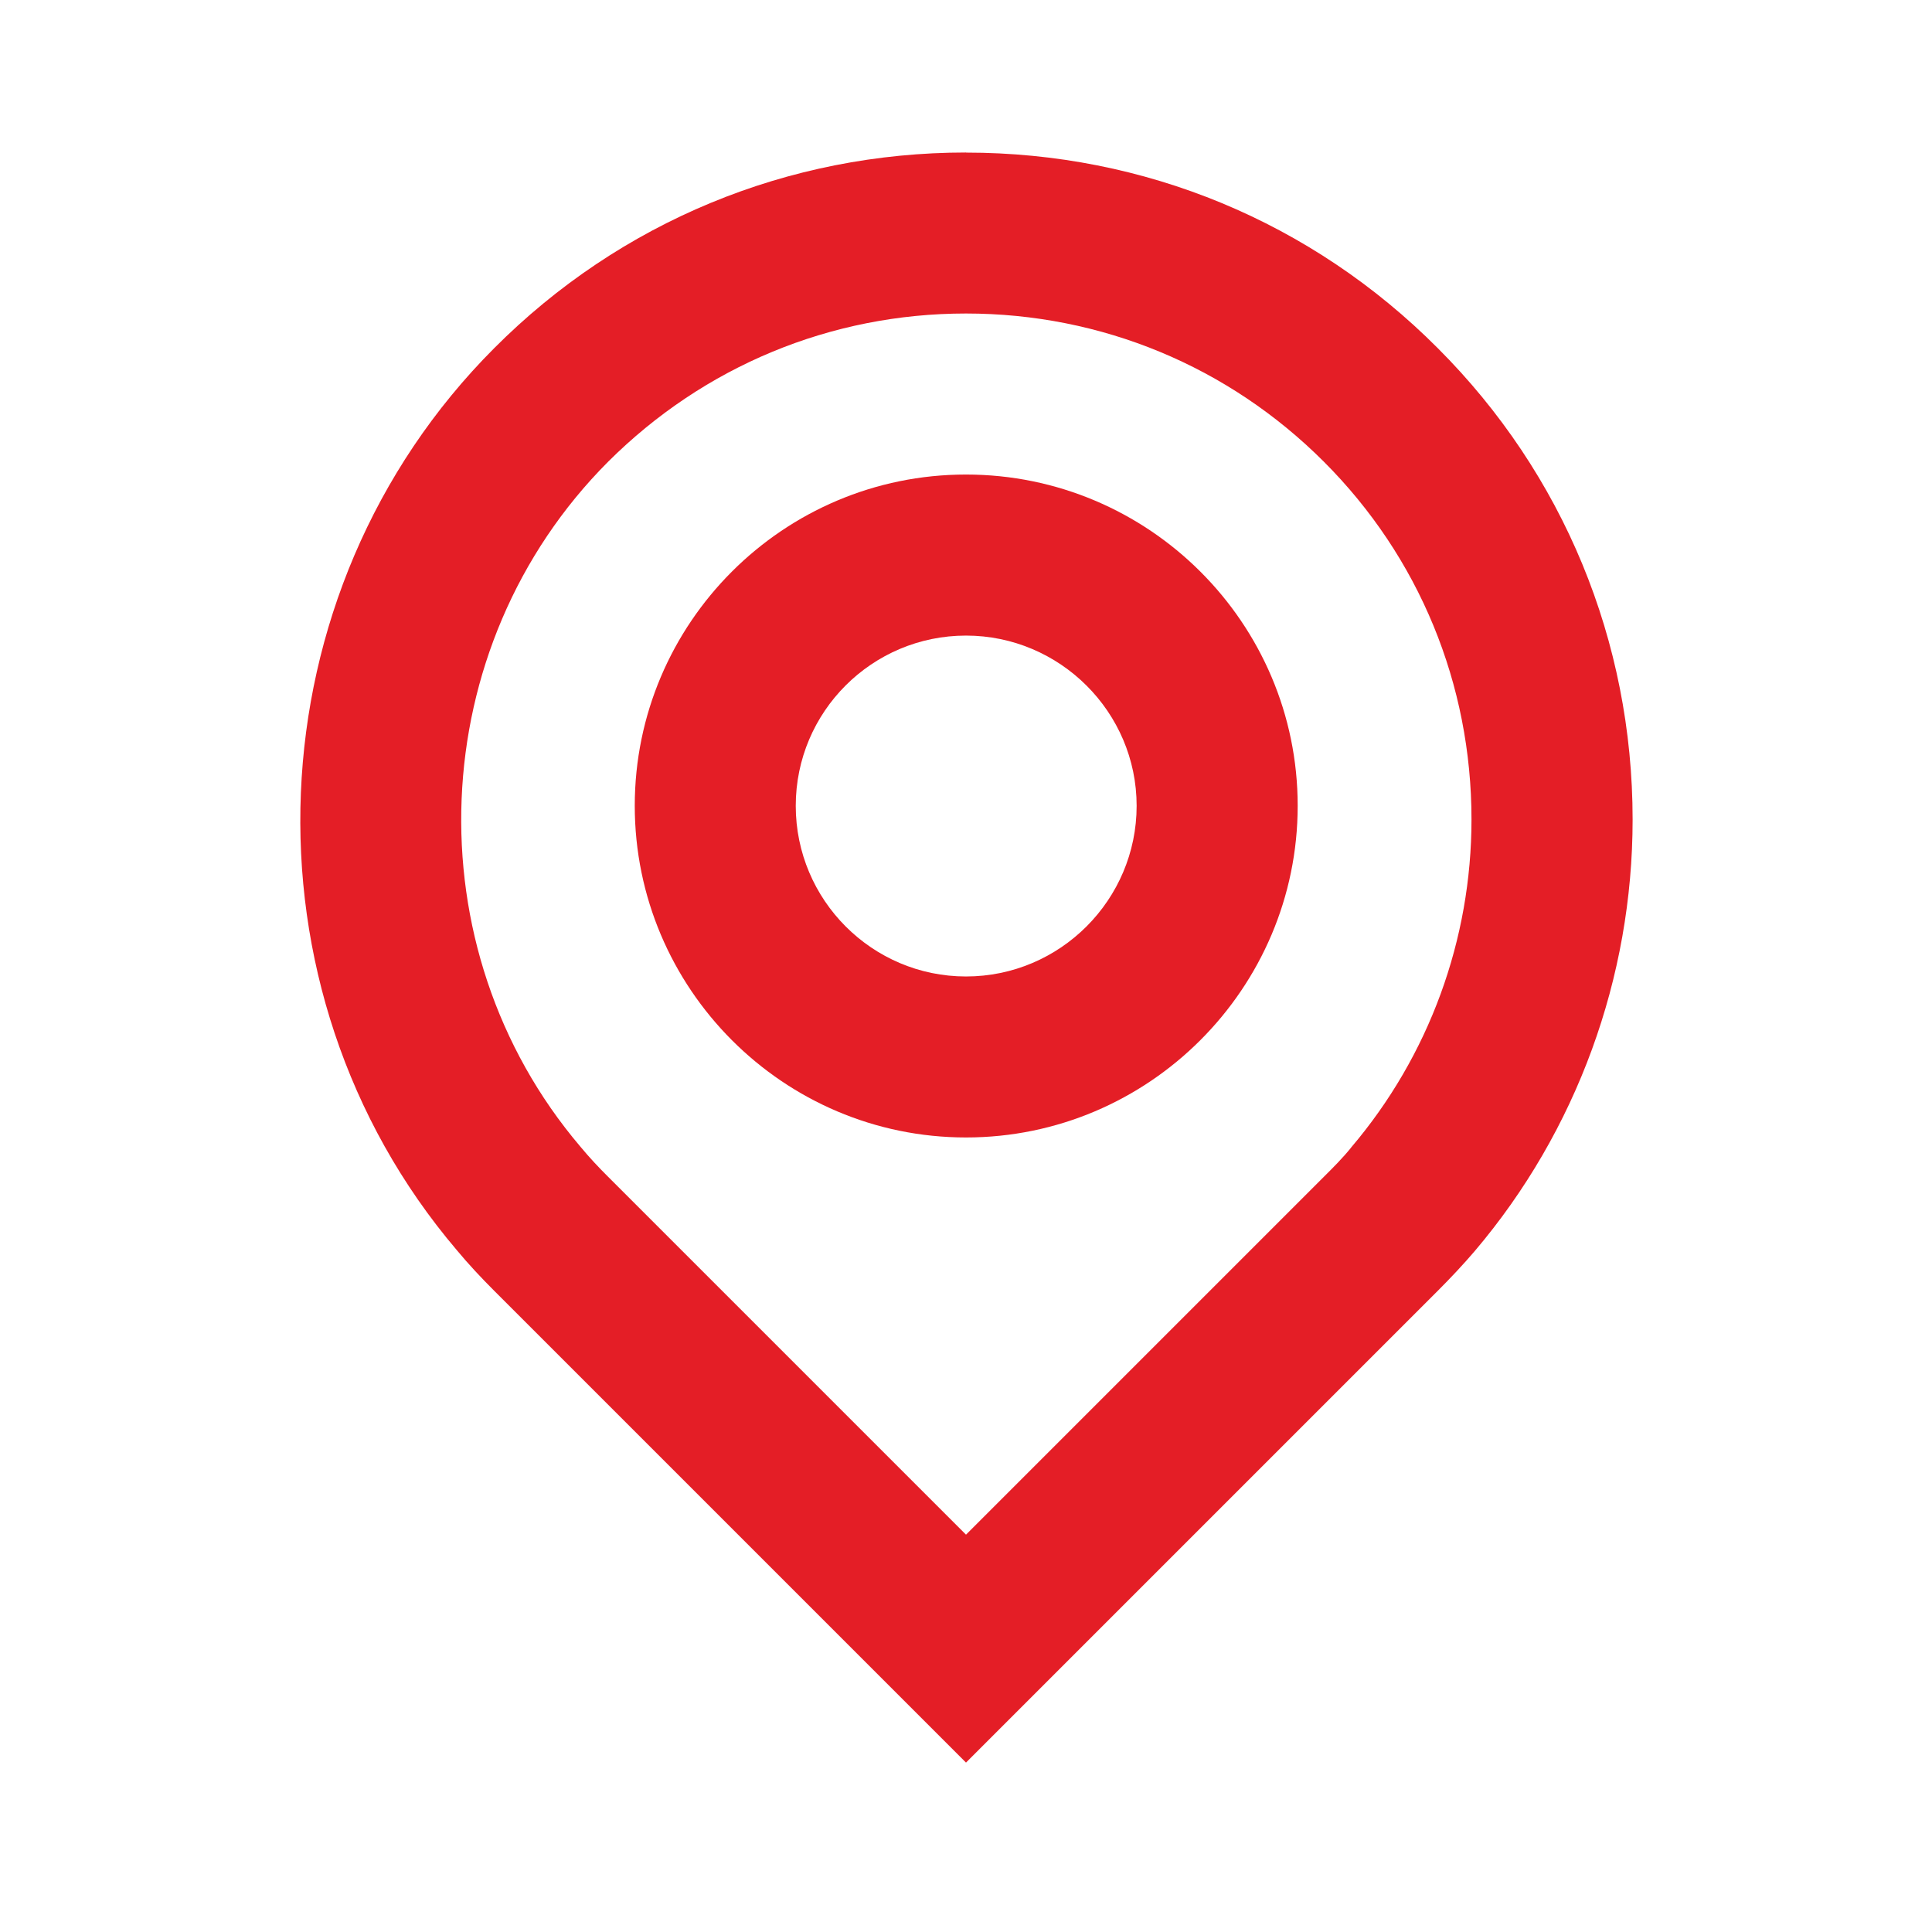
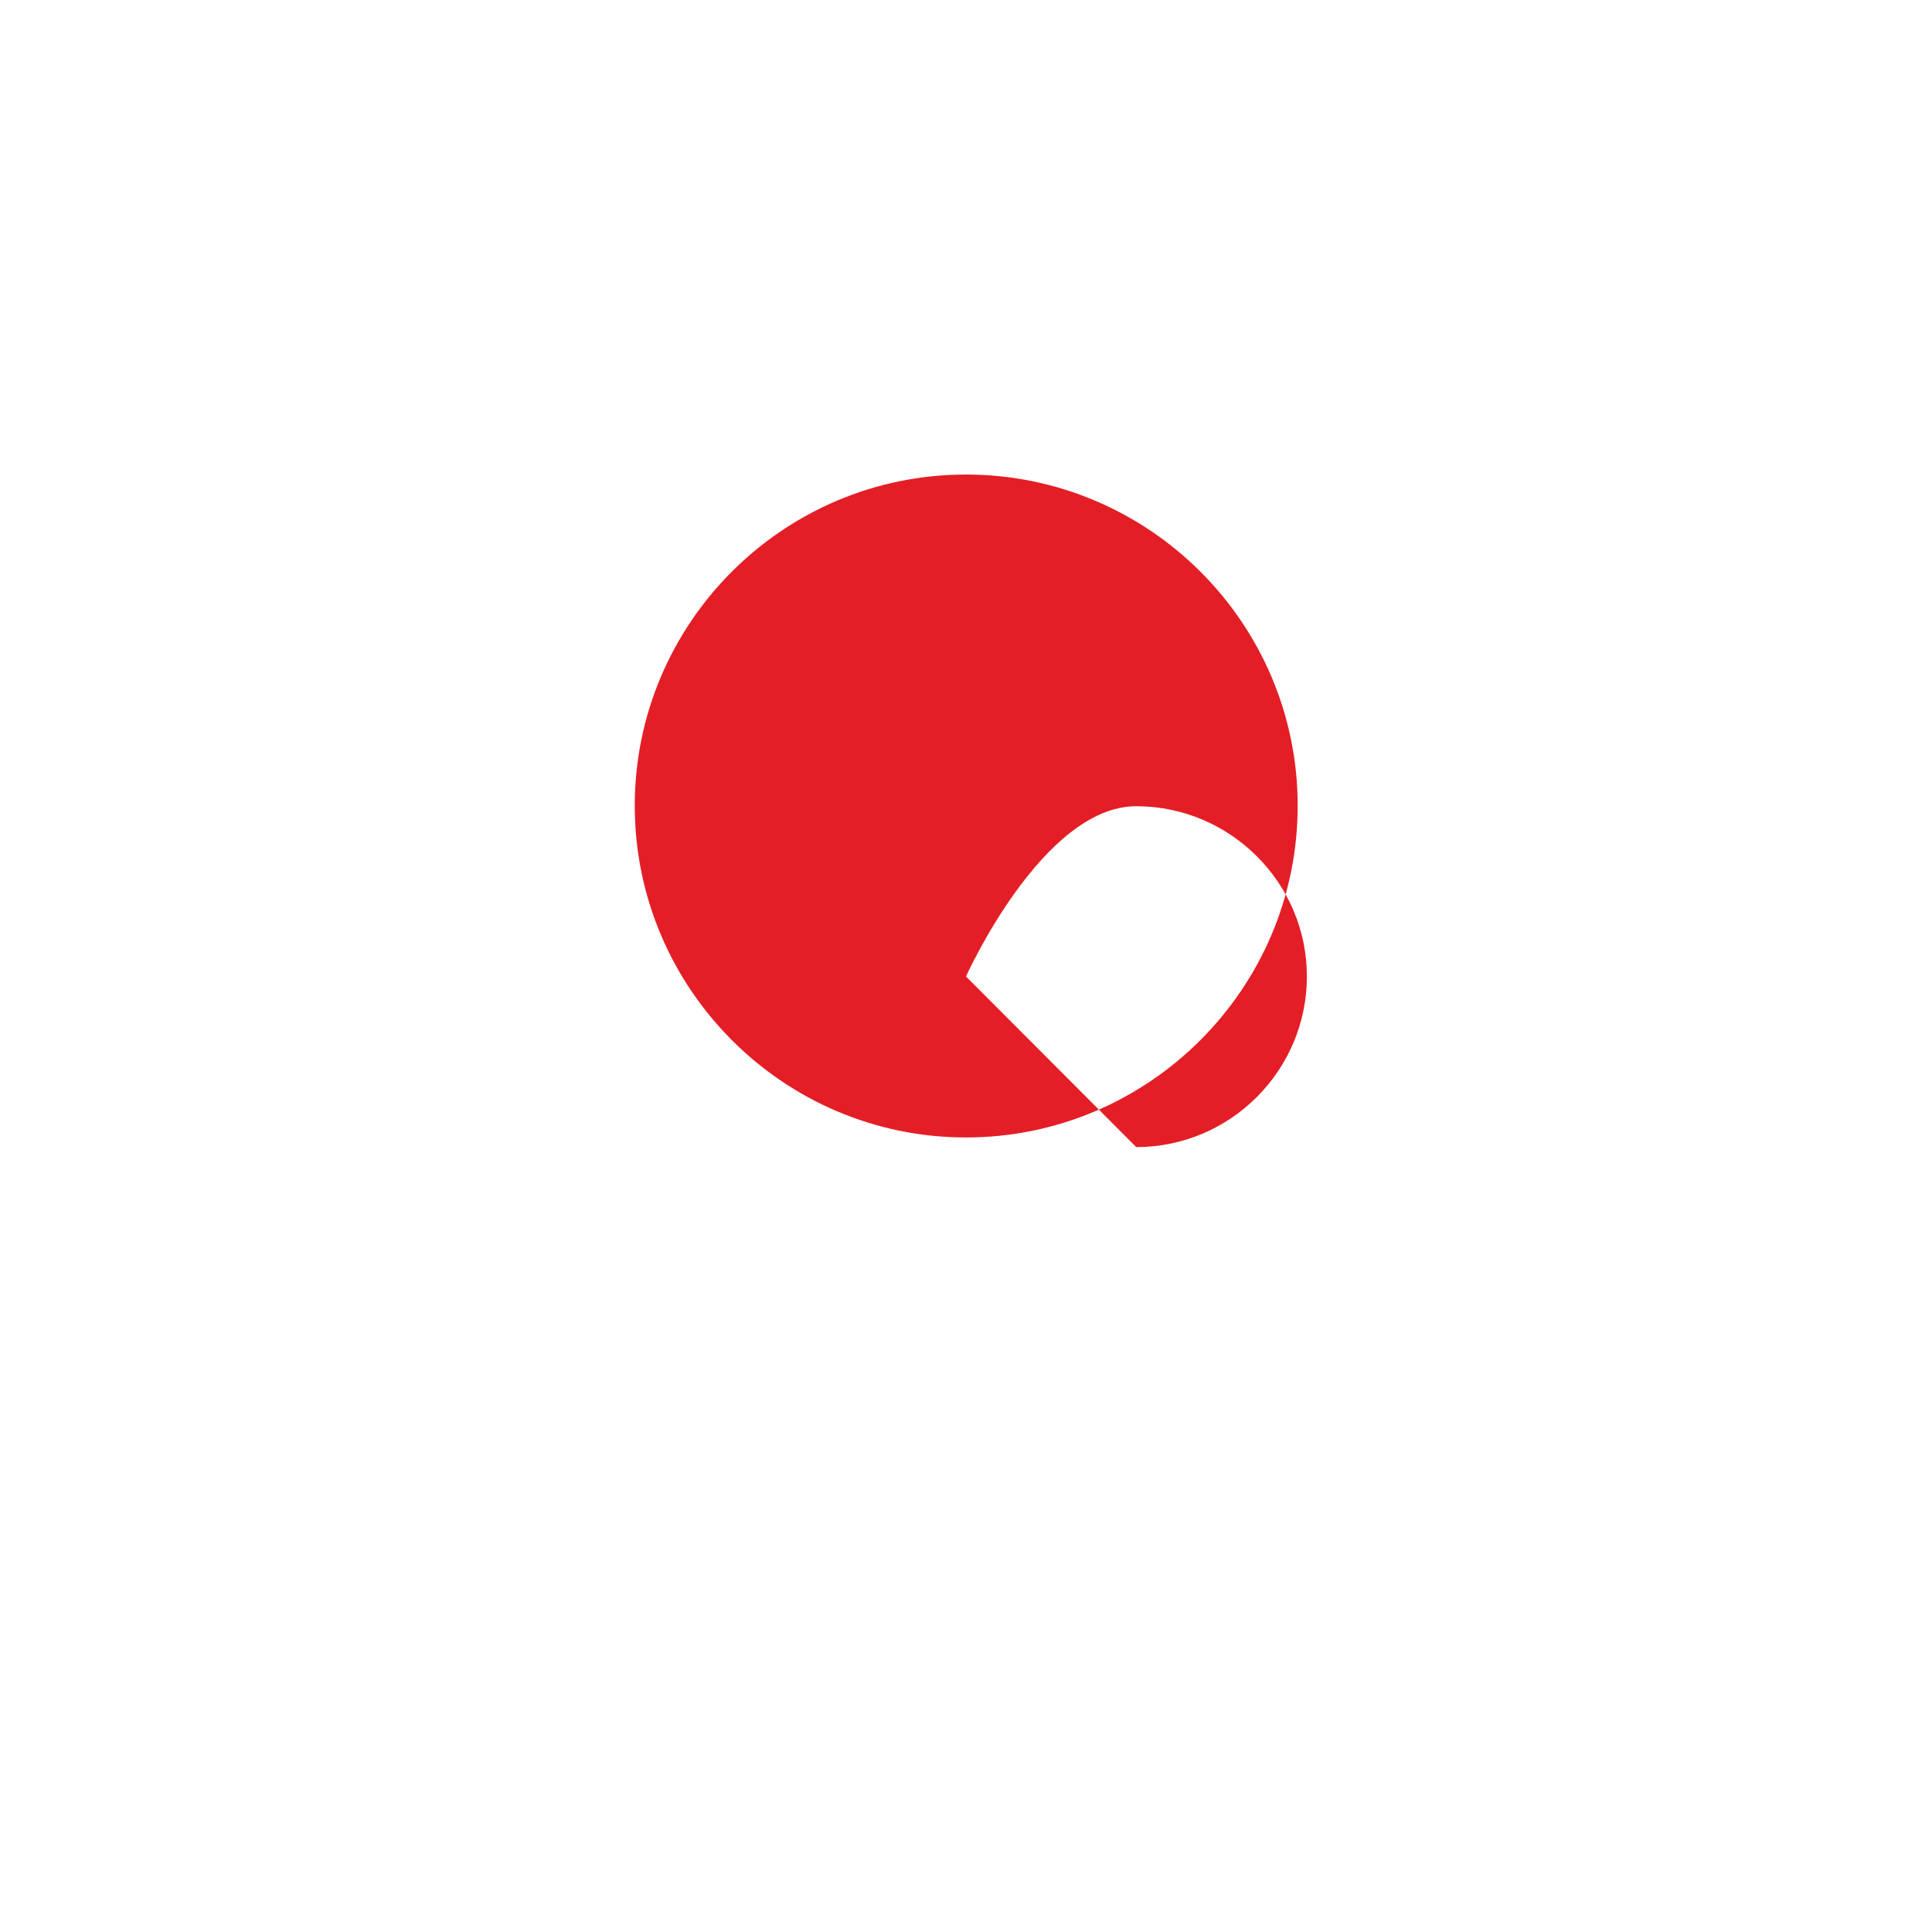
<svg xmlns="http://www.w3.org/2000/svg" viewBox="0 0 100 100" fill-rule="evenodd">
-   <path d="m50 7.894c-9.207 0-17.895 3.582-24.418 10.125-12.605 12.625-13.438 33.168-1.938 46.688 0.605 0.73 1.27 1.438 1.938 2.106l24.418 24.418 24.418-24.418c0.668-0.668 1.332-1.375 1.918-2.062 5.269-6.207 8.168-14.145 8.168-22.332 0-9.23-3.582-17.895-10.082-24.395-6.519-6.543-15.188-10.125-24.418-10.125zm19.938 51.5c-0.438 0.543-0.938 1.043-1.418 1.52l-18.52 18.52-18.52-18.52c-0.48-0.48-0.957-0.98-1.438-1.562-8.75-10.293-8.125-25.875 1.438-35.457 4.957-4.938 11.52-7.668 18.52-7.668s13.582 2.731 18.52 7.668 7.644 11.52 7.644 18.52c0 6.207-2.188 12.23-6.231 16.98z" fill="#e41e26" />
-   <path d="m50 24.562c-9.457 0-17.145 7.688-17.145 17.145s7.688 17.168 17.145 17.168 17.168-7.707 17.168-17.168c0-9.457-7.707-17.145-17.168-17.145zm0 25.98c-4.856 0-8.812-3.957-8.812-8.832s3.957-8.812 8.812-8.812 8.832 3.957 8.832 8.812c0 4.856-3.957 8.832-8.832 8.832z" fill="#e41e26" />
+   <path d="m50 24.562c-9.457 0-17.145 7.688-17.145 17.145s7.688 17.168 17.145 17.168 17.168-7.707 17.168-17.168c0-9.457-7.707-17.145-17.168-17.145zm0 25.98s3.957-8.812 8.812-8.812 8.832 3.957 8.832 8.812c0 4.856-3.957 8.832-8.832 8.832z" fill="#e41e26" />
</svg>